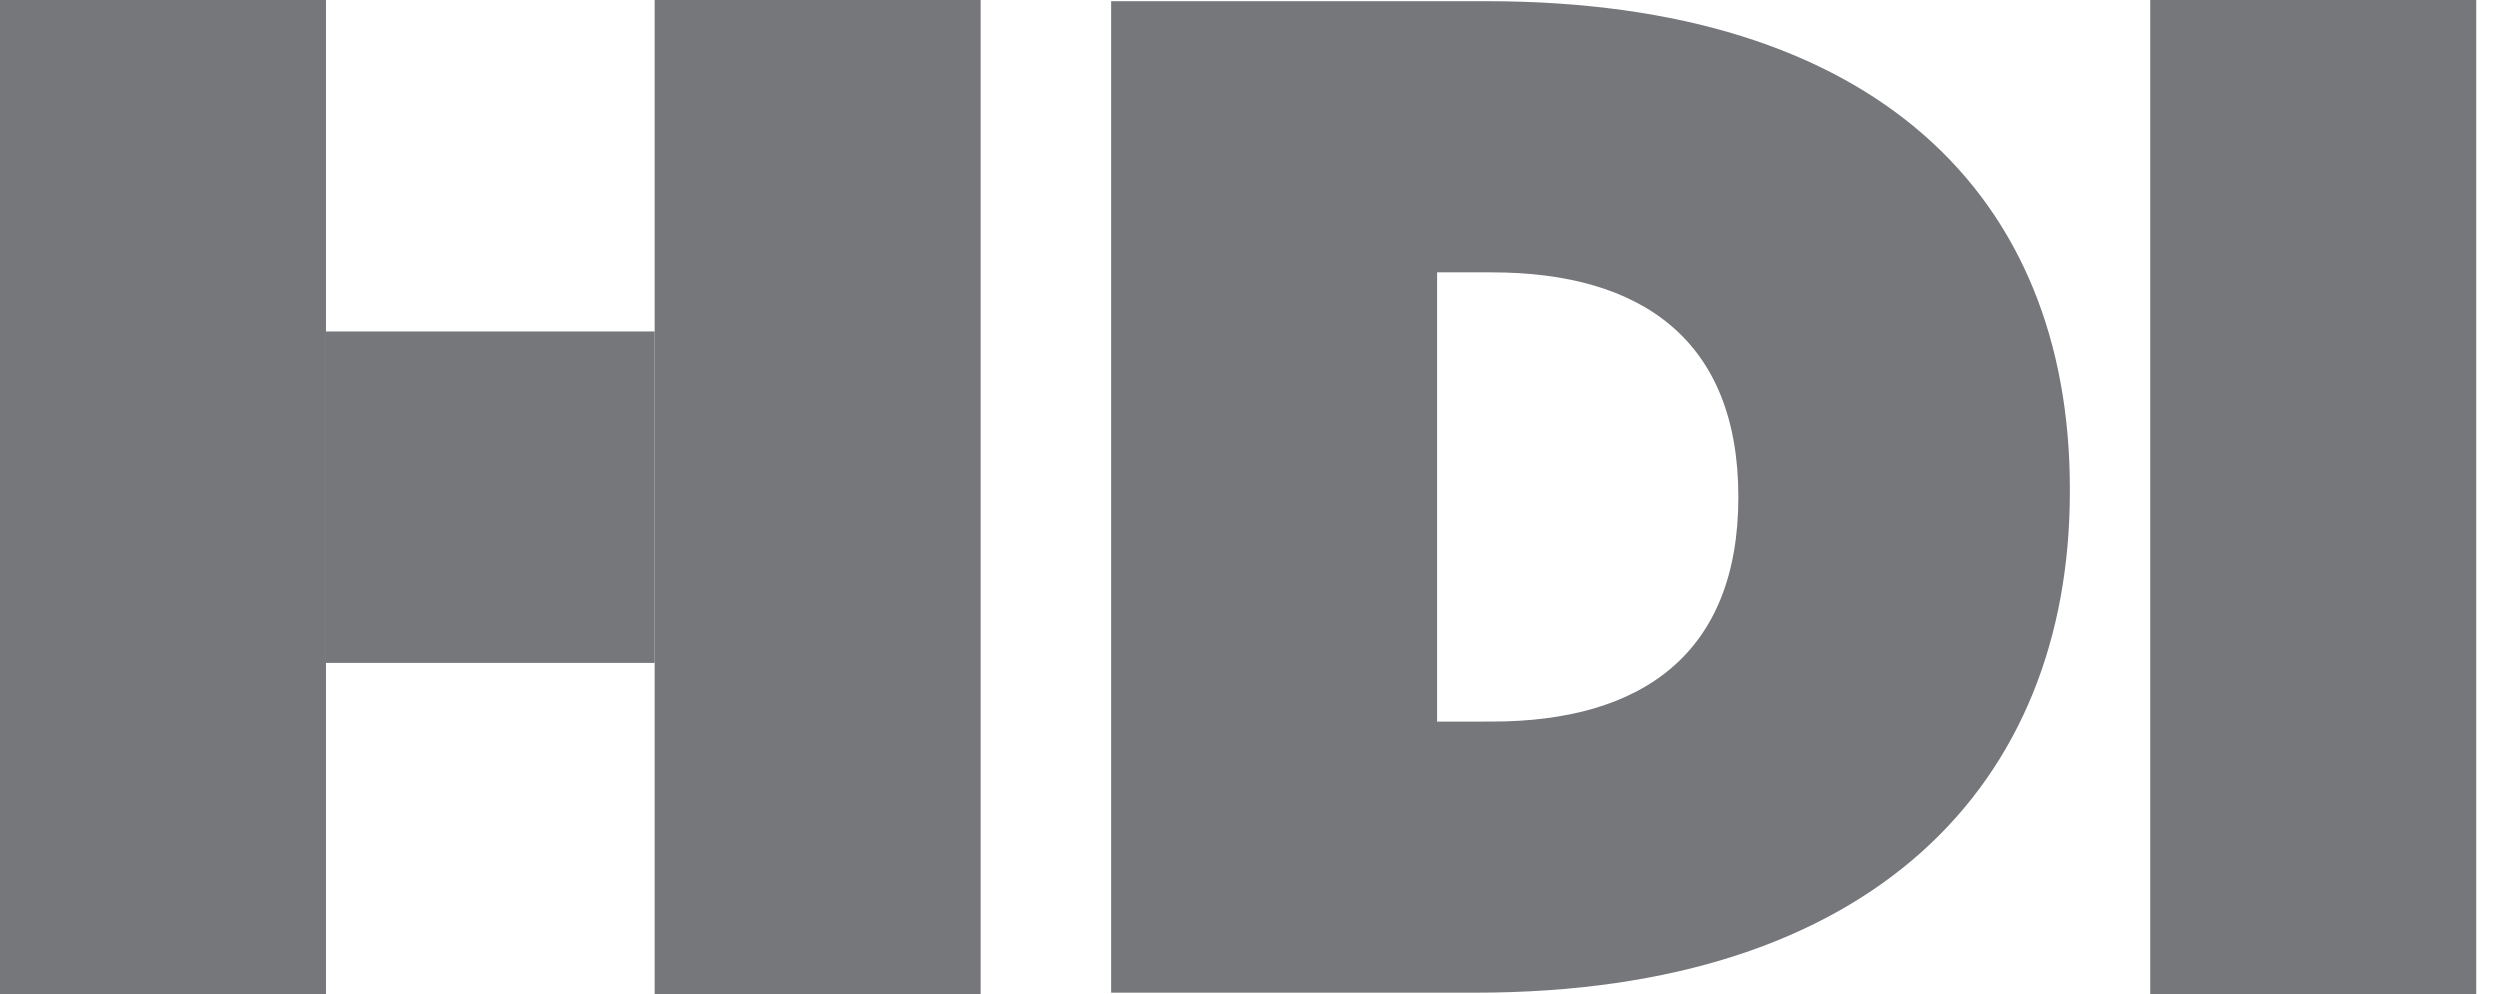
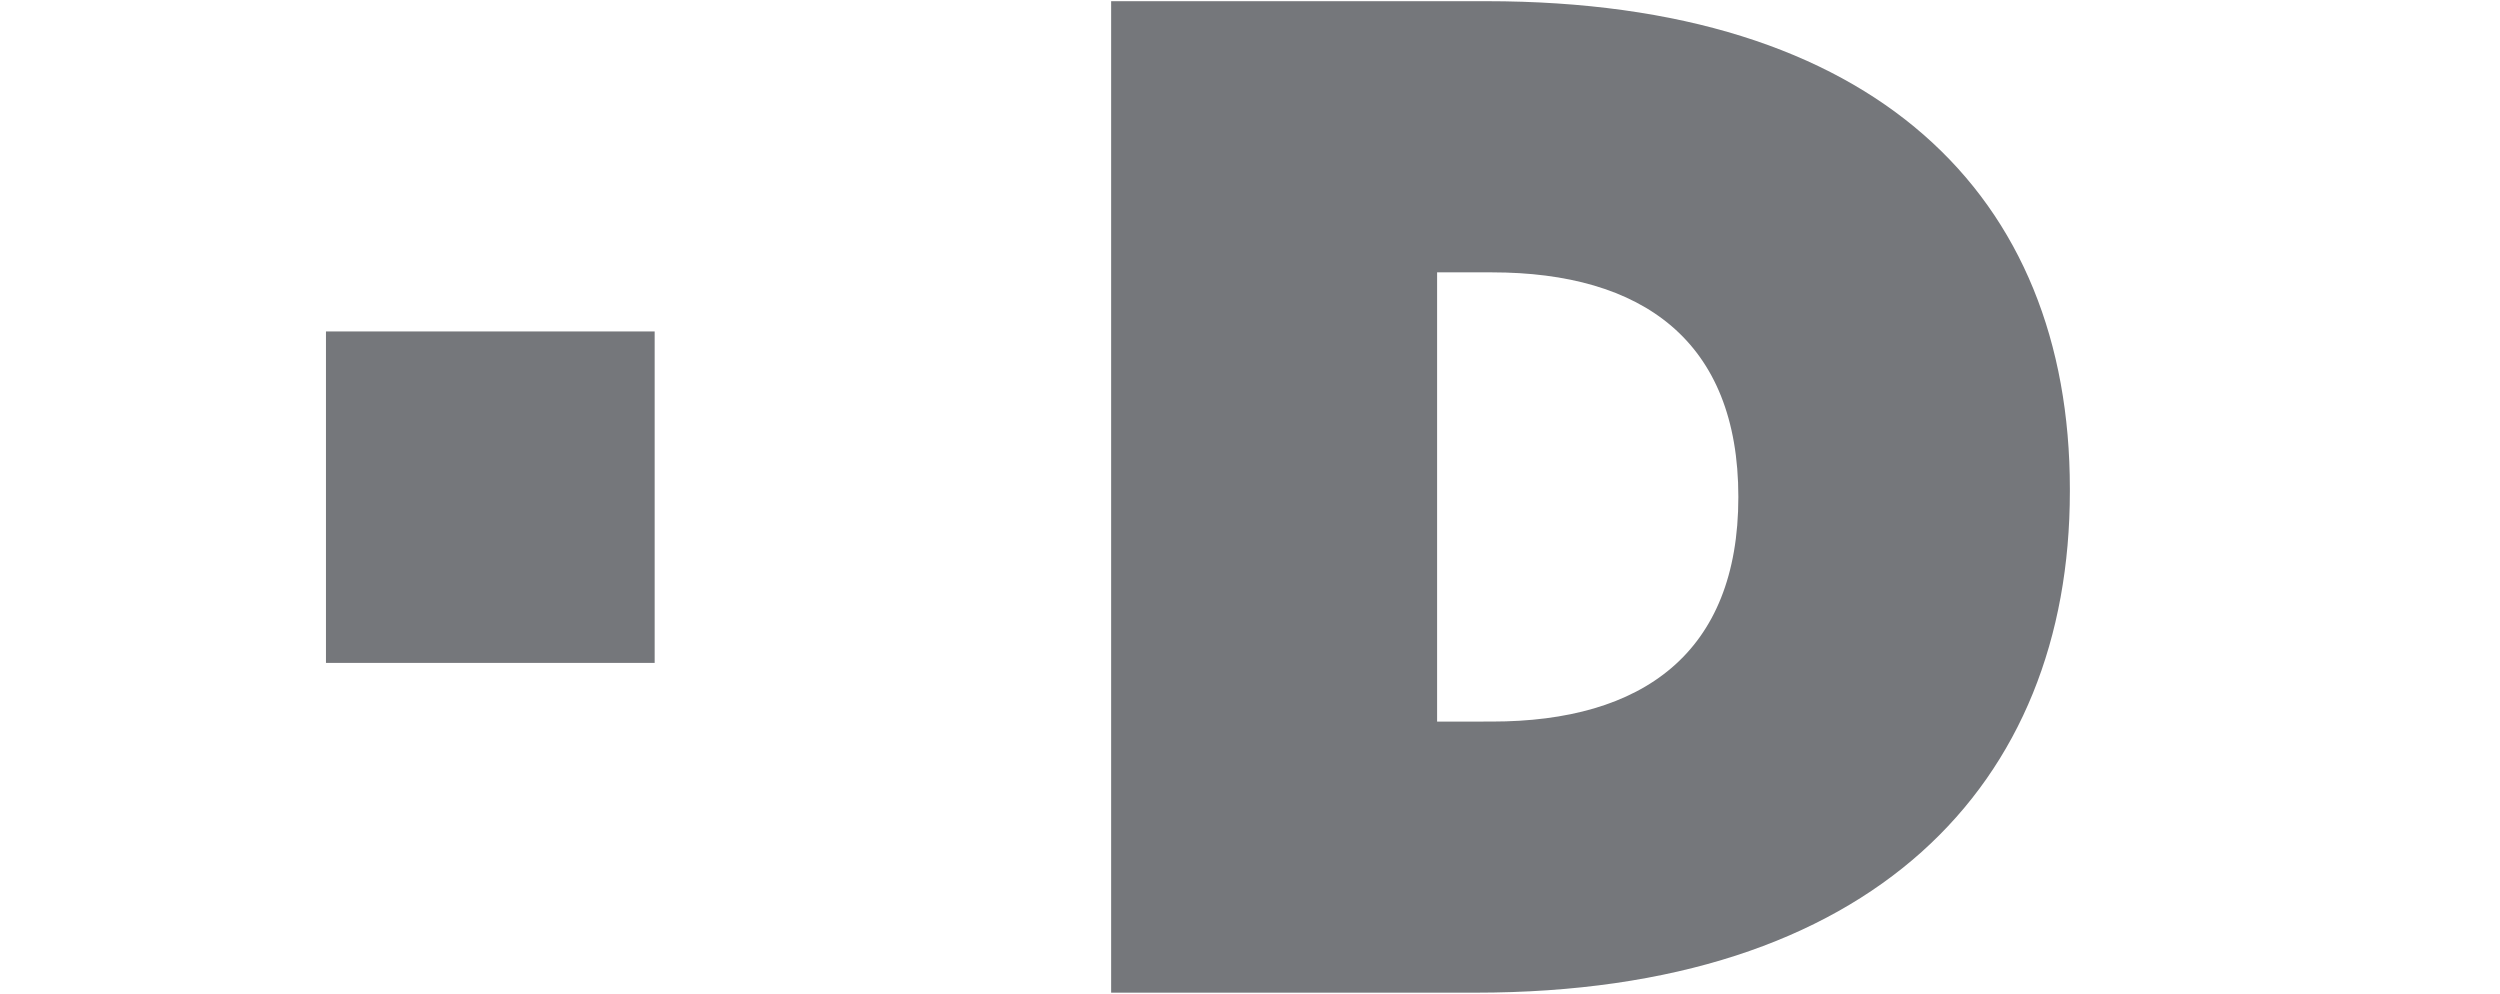
<svg xmlns="http://www.w3.org/2000/svg" width="88" height="35" viewBox="0 0 88 35" fill="none">
  <path fill-rule="evenodd" clip-rule="evenodd" d="M50.586 25.4V9.587H52.512C57.812 9.587 61.19 11.997 61.19 17.493C61.19 22.993 57.815 25.399 52.512 25.399L50.586 25.4ZM39.112 34.942H51.936C65.912 34.942 72.859 27.618 72.859 17.301V17.201C72.859 6.888 66.012 0.042 52.321 0.042H39.112V34.942Z" fill="#75777B" />
-   <path fill-rule="evenodd" clip-rule="evenodd" d="M75.689 35H87.163V0H75.689V35Z" fill="#75777B" />
-   <path fill-rule="evenodd" clip-rule="evenodd" d="M0 35H11.474V0H0V35Z" fill="#75777B" />
-   <path fill-rule="evenodd" clip-rule="evenodd" d="M23.044 35H34.518V0H23.044V35Z" fill="#75777B" />
  <path fill-rule="evenodd" clip-rule="evenodd" d="M11.474 23.334H23.044V11.667H11.474V23.334Z" fill="#75777B" />
</svg>